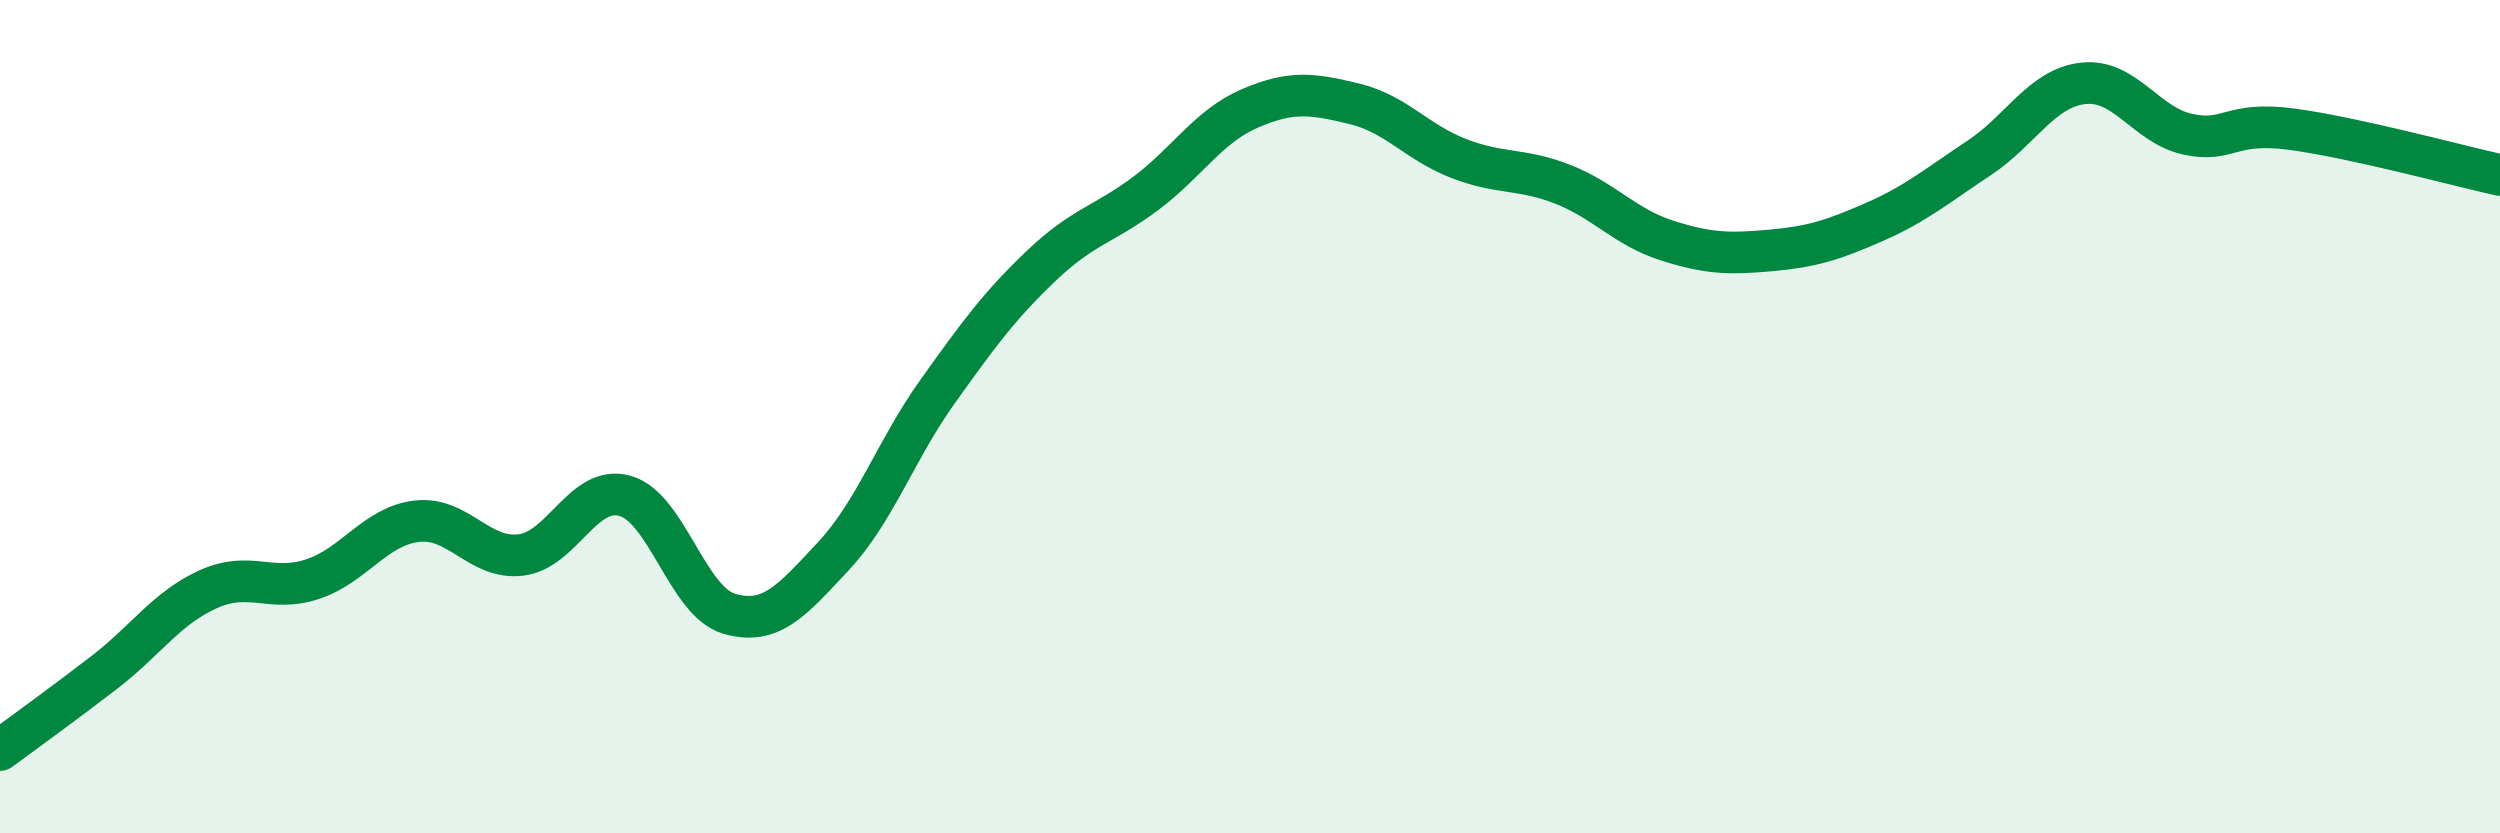
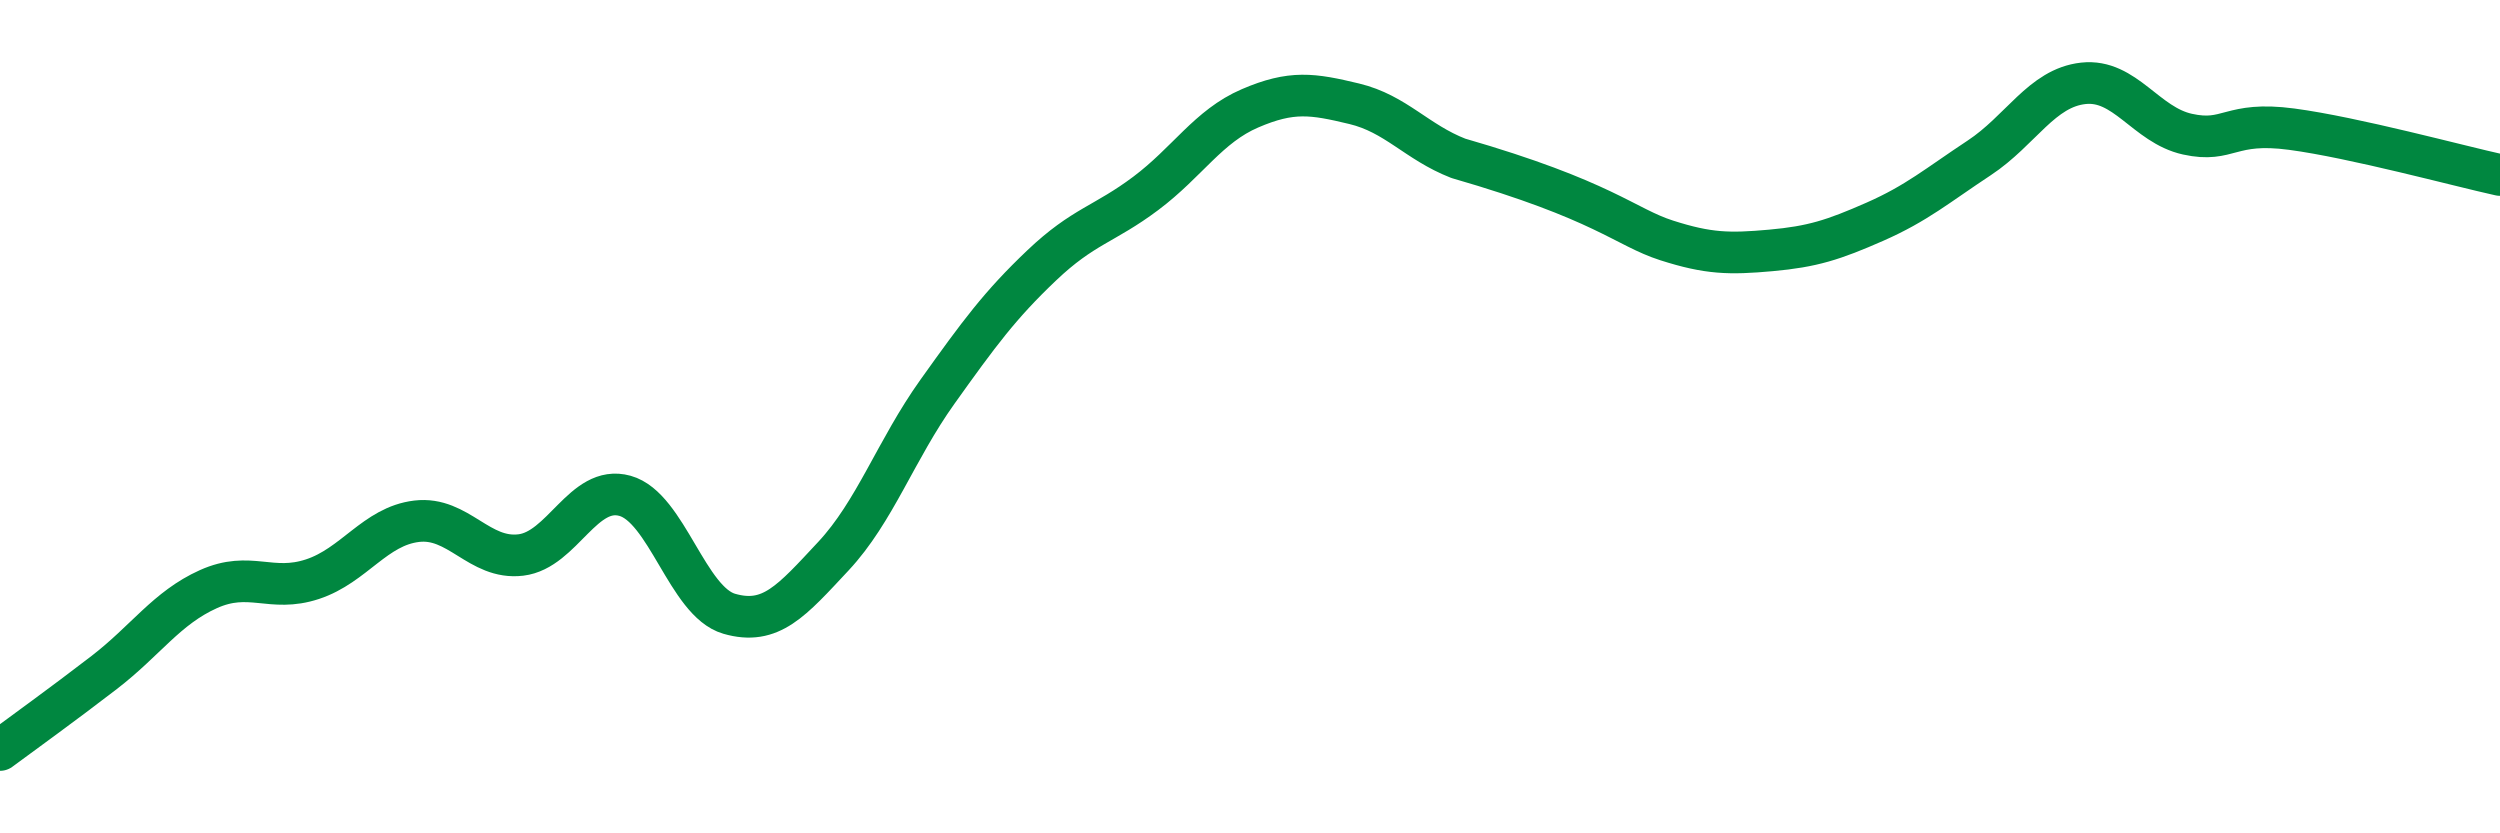
<svg xmlns="http://www.w3.org/2000/svg" width="60" height="20" viewBox="0 0 60 20">
-   <path d="M 0,18 C 0.5,17.63 1.5,16.91 2.5,16.14 C 3.5,15.37 4,14.59 5,14.14 C 6,13.69 6.5,14.23 7.5,13.9 C 8.5,13.57 9,12.63 10,12.51 C 11,12.39 11.5,13.44 12.5,13.32 C 13.5,13.2 14,11.62 15,11.9 C 16,12.18 16.5,14.44 17.5,14.73 C 18.5,15.02 19,14.42 20,13.35 C 21,12.28 21.5,10.8 22.5,9.4 C 23.5,8 24,7.32 25,6.37 C 26,5.42 26.5,5.39 27.5,4.64 C 28.5,3.89 29,3.03 30,2.6 C 31,2.17 31.5,2.25 32.5,2.49 C 33.5,2.73 34,3.41 35,3.8 C 36,4.19 36.5,4.03 37.5,4.42 C 38.5,4.81 39,5.45 40,5.77 C 41,6.09 41.5,6.1 42.5,6.01 C 43.5,5.92 44,5.76 45,5.32 C 46,4.88 46.5,4.45 47.5,3.79 C 48.5,3.13 49,2.11 50,2 C 51,1.89 51.5,3 52.5,3.22 C 53.5,3.44 53.5,2.9 55,3.1 C 56.5,3.3 59,3.98 60,4.2L60 20L0 20Z" fill="#008740" opacity="0.1" stroke-linecap="round" stroke-linejoin="round" />
-   <path d="M 0,18 C 0.5,17.63 1.5,16.91 2.5,16.14 C 3.5,15.37 4,14.59 5,14.14 C 6,13.69 6.5,14.23 7.5,13.9 C 8.5,13.57 9,12.63 10,12.51 C 11,12.39 11.5,13.44 12.5,13.32 C 13.5,13.2 14,11.62 15,11.9 C 16,12.18 16.5,14.44 17.5,14.73 C 18.5,15.02 19,14.42 20,13.35 C 21,12.28 21.5,10.8 22.5,9.4 C 23.5,8 24,7.32 25,6.37 C 26,5.42 26.5,5.39 27.5,4.64 C 28.5,3.89 29,3.03 30,2.6 C 31,2.17 31.5,2.25 32.5,2.49 C 33.5,2.73 34,3.41 35,3.8 C 36,4.19 36.5,4.03 37.5,4.42 C 38.5,4.81 39,5.45 40,5.77 C 41,6.09 41.5,6.1 42.5,6.01 C 43.5,5.92 44,5.76 45,5.32 C 46,4.88 46.5,4.45 47.5,3.79 C 48.5,3.13 49,2.11 50,2 C 51,1.89 51.5,3 52.5,3.22 C 53.5,3.44 53.5,2.9 55,3.1 C 56.5,3.3 59,3.98 60,4.2" stroke="#008740" stroke-width="1" fill="none" stroke-linecap="round" stroke-linejoin="round" />
+   <path d="M 0,18 C 0.5,17.63 1.5,16.91 2.5,16.14 C 3.5,15.37 4,14.59 5,14.14 C 6,13.69 6.5,14.23 7.5,13.9 C 8.5,13.57 9,12.63 10,12.51 C 11,12.39 11.5,13.44 12.5,13.32 C 13.5,13.2 14,11.62 15,11.9 C 16,12.18 16.5,14.44 17.5,14.73 C 18.5,15.02 19,14.42 20,13.35 C 21,12.28 21.5,10.8 22.5,9.4 C 23.5,8 24,7.32 25,6.37 C 26,5.42 26.5,5.39 27.5,4.64 C 28.5,3.89 29,3.03 30,2.6 C 31,2.17 31.5,2.25 32.5,2.49 C 33.5,2.73 34,3.41 35,3.8 C 38.5,4.81 39,5.45 40,5.77 C 41,6.09 41.5,6.1 42.5,6.01 C 43.5,5.92 44,5.76 45,5.32 C 46,4.88 46.5,4.45 47.5,3.79 C 48.5,3.13 49,2.11 50,2 C 51,1.89 51.5,3 52.5,3.22 C 53.5,3.44 53.5,2.9 55,3.1 C 56.5,3.3 59,3.98 60,4.2" stroke="#008740" stroke-width="1" fill="none" stroke-linecap="round" stroke-linejoin="round" />
</svg>